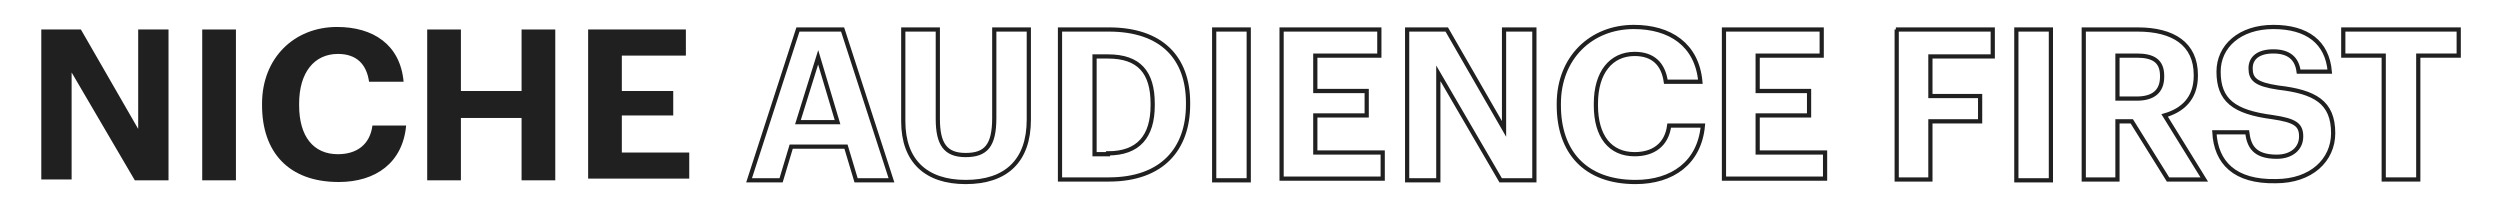
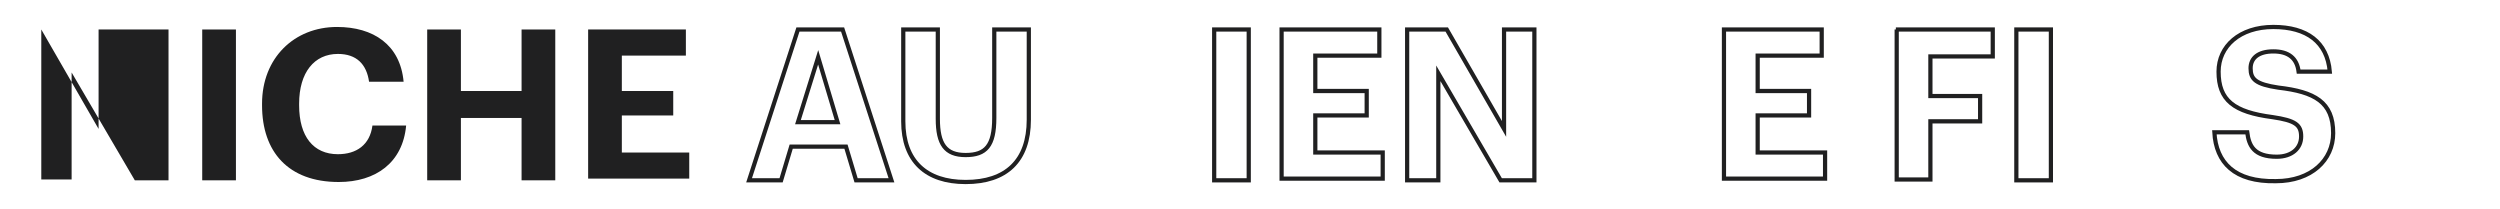
<svg xmlns="http://www.w3.org/2000/svg" version="1.1" id="Layer_1" x="0px" y="0px" viewBox="0 0 296.7 24.8" style="enable-background:new 0 0 296.7 24.8;" xml:space="preserve">
  <style type="text/css">
	.st0{fill:#202021;}
	.st1{fill:none;stroke:#202021;stroke-width:0.5;stroke-miterlimit:10;}
</style>
  <g>
-     <path class="st0" d="M4.9,3.5h4.7l6.8,11.8V3.5H20v17.9h-4L8.5,8.6v12.7H4.9V3.5z" />
+     <path class="st0" d="M4.9,3.5l6.8,11.8V3.5H20v17.9h-4L8.5,8.6v12.7H4.9V3.5z" />
    <path class="st0" d="M24,3.5H28v17.9H24V3.5z" />
    <path class="st0" d="M31.1,12.5v-0.2c0-5.4,3.8-9.1,8.9-9.1c4.3,0,7.5,2.1,7.9,6.5h-4.1c-0.3-2.1-1.5-3.3-3.7-3.3   c-2.8,0-4.6,2.2-4.6,5.9v0.2c0,3.7,1.7,5.8,4.6,5.8c2.2,0,3.8-1.1,4.1-3.4h4c-0.4,4.4-3.6,6.7-8,6.7C34.2,21.6,31.1,18,31.1,12.5z" />
    <path class="st0" d="M50.7,3.5h4v7.3h7.2V3.5h4v17.9h-4V14h-7.2v7.4h-4V3.5z" />
    <path class="st0" d="M69.8,3.5h11.6v3.1h-7.6v4.2h6.1v2.9h-6.1v4.4h8v3.1h-12V3.5z" />
    <path class="st1" d="M94.7,3.5h5.3l5.8,17.9h-4.2l-1.2-4h-6.5l-1.2,4h-3.8L94.7,3.5z M94.7,14.5h4.7l-2.3-7.7L94.7,14.5z" />
    <path class="st1" d="M107.2,14.4V3.5h4.1v10.6c0,3,0.9,4.3,3.3,4.3c2.4,0,3.4-1.1,3.4-4.4V3.5h4.1v10.7c0,4.9-2.7,7.4-7.5,7.4   C109.9,21.6,107.2,19.1,107.2,14.4z" />
-     <path class="st1" d="M125.8,3.5h5.8c6.3,0,9.4,3.4,9.4,8.7v0.2c0,5.3-3.1,8.9-9.4,8.9h-5.8V3.5z M131.5,18.2c3.6,0,5.3-2,5.3-5.7   v-0.2c0-3.7-1.6-5.6-5.3-5.6h-1.6v11.6H131.5z" />
    <path class="st1" d="M144.1,3.5h4.1v17.9h-4.1V3.5z" />
    <path class="st1" d="M152.1,3.5h11.6v3.1h-7.6v4.2h6.1v2.9h-6.1v4.4h8v3.1h-12V3.5z" />
    <path class="st1" d="M167,3.5h4.7l6.8,11.8V3.5h3.6v17.9h-4l-7.4-12.7v12.7H167V3.5z" />
-     <path class="st1" d="M185,12.5v-0.2c0-5.4,3.8-9.1,8.9-9.1c4.3,0,7.5,2.1,7.9,6.5h-4.1c-0.3-2.1-1.5-3.3-3.7-3.3   c-2.8,0-4.6,2.2-4.6,5.9v0.2c0,3.7,1.7,5.8,4.6,5.8c2.2,0,3.8-1.1,4.1-3.4h4c-0.4,4.4-3.6,6.7-8,6.7C188.1,21.6,185,18,185,12.5z" />
    <path class="st1" d="M204.6,3.5h11.6v3.1h-7.6v4.2h6.1v2.9h-6.1v4.4h8v3.1h-12V3.5z" />
    <path class="st1" d="M225,3.5h11.5v3.2h-7.4v4.7h5.9v3h-5.9v6.9h-4V3.5z" />
    <path class="st1" d="M239.3,3.5h4.1v17.9h-4.1V3.5z" />
-     <path class="st1" d="M247.3,3.5h6.4c4.2,0,6.9,1.7,6.9,5.4V9c0,2.7-1.6,4.1-3.7,4.7l4.7,7.6h-4.3l-4.3-6.9h-1.7v6.9h-4V3.5z    M253.6,11.7c2,0,3-0.9,3-2.6V9c0-1.8-1.1-2.4-3-2.4h-2.3v5.1H253.6z" />
    <path class="st1" d="M262.8,15.7h3.9c0.2,1.6,0.8,2.9,3.5,2.9c1.8,0,2.9-1,2.9-2.4c0-1.4-0.7-1.9-3.4-2.3c-4.6-0.6-6.4-2-6.4-5.4   c0-3,2.5-5.3,6.5-5.3c4,0,6.4,1.8,6.7,5.3h-3.7c-0.2-1.6-1.2-2.4-3-2.4c-1.8,0-2.7,0.8-2.7,2c0,1.3,0.6,1.9,3.3,2.3   c4.3,0.5,6.5,1.7,6.5,5.4c0,3.2-2.6,5.7-6.8,5.7C265.2,21.6,263,19.3,262.8,15.7z" />
-     <path class="st1" d="M282.9,6.6h-4.8V3.5h13.7v3.1h-4.8v14.7h-4.1V6.6z" />
  </g>
</svg>